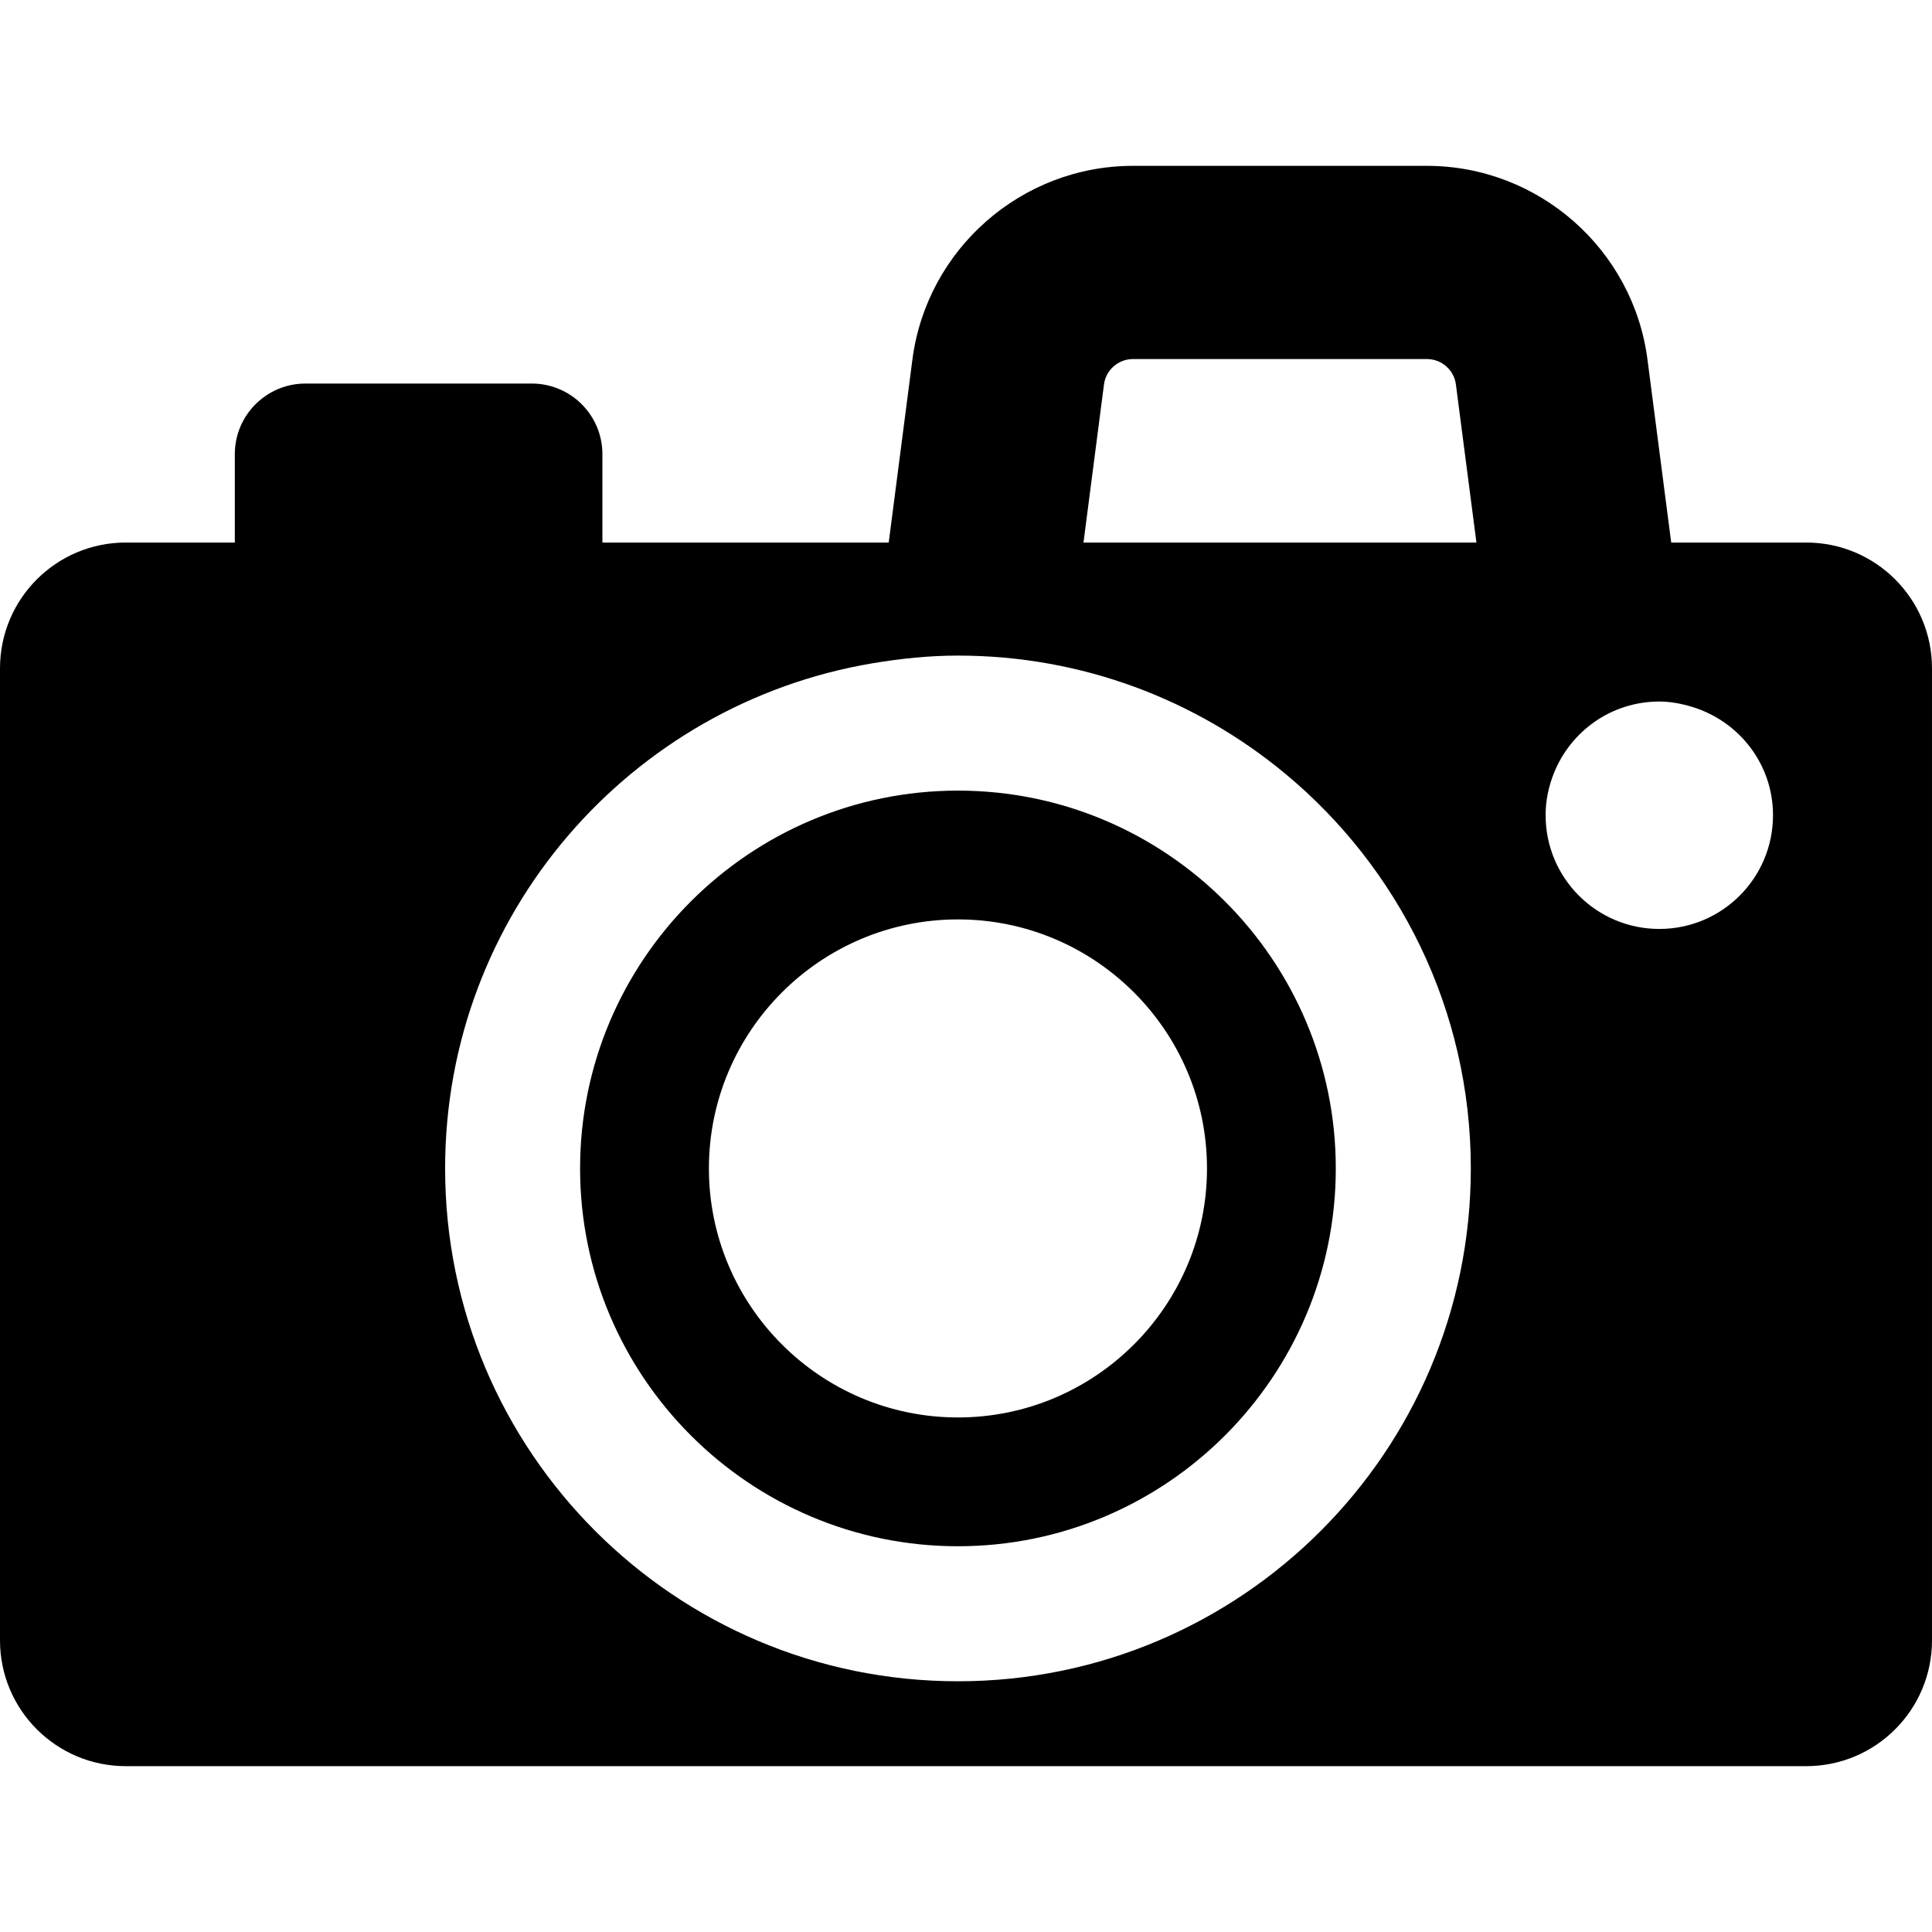
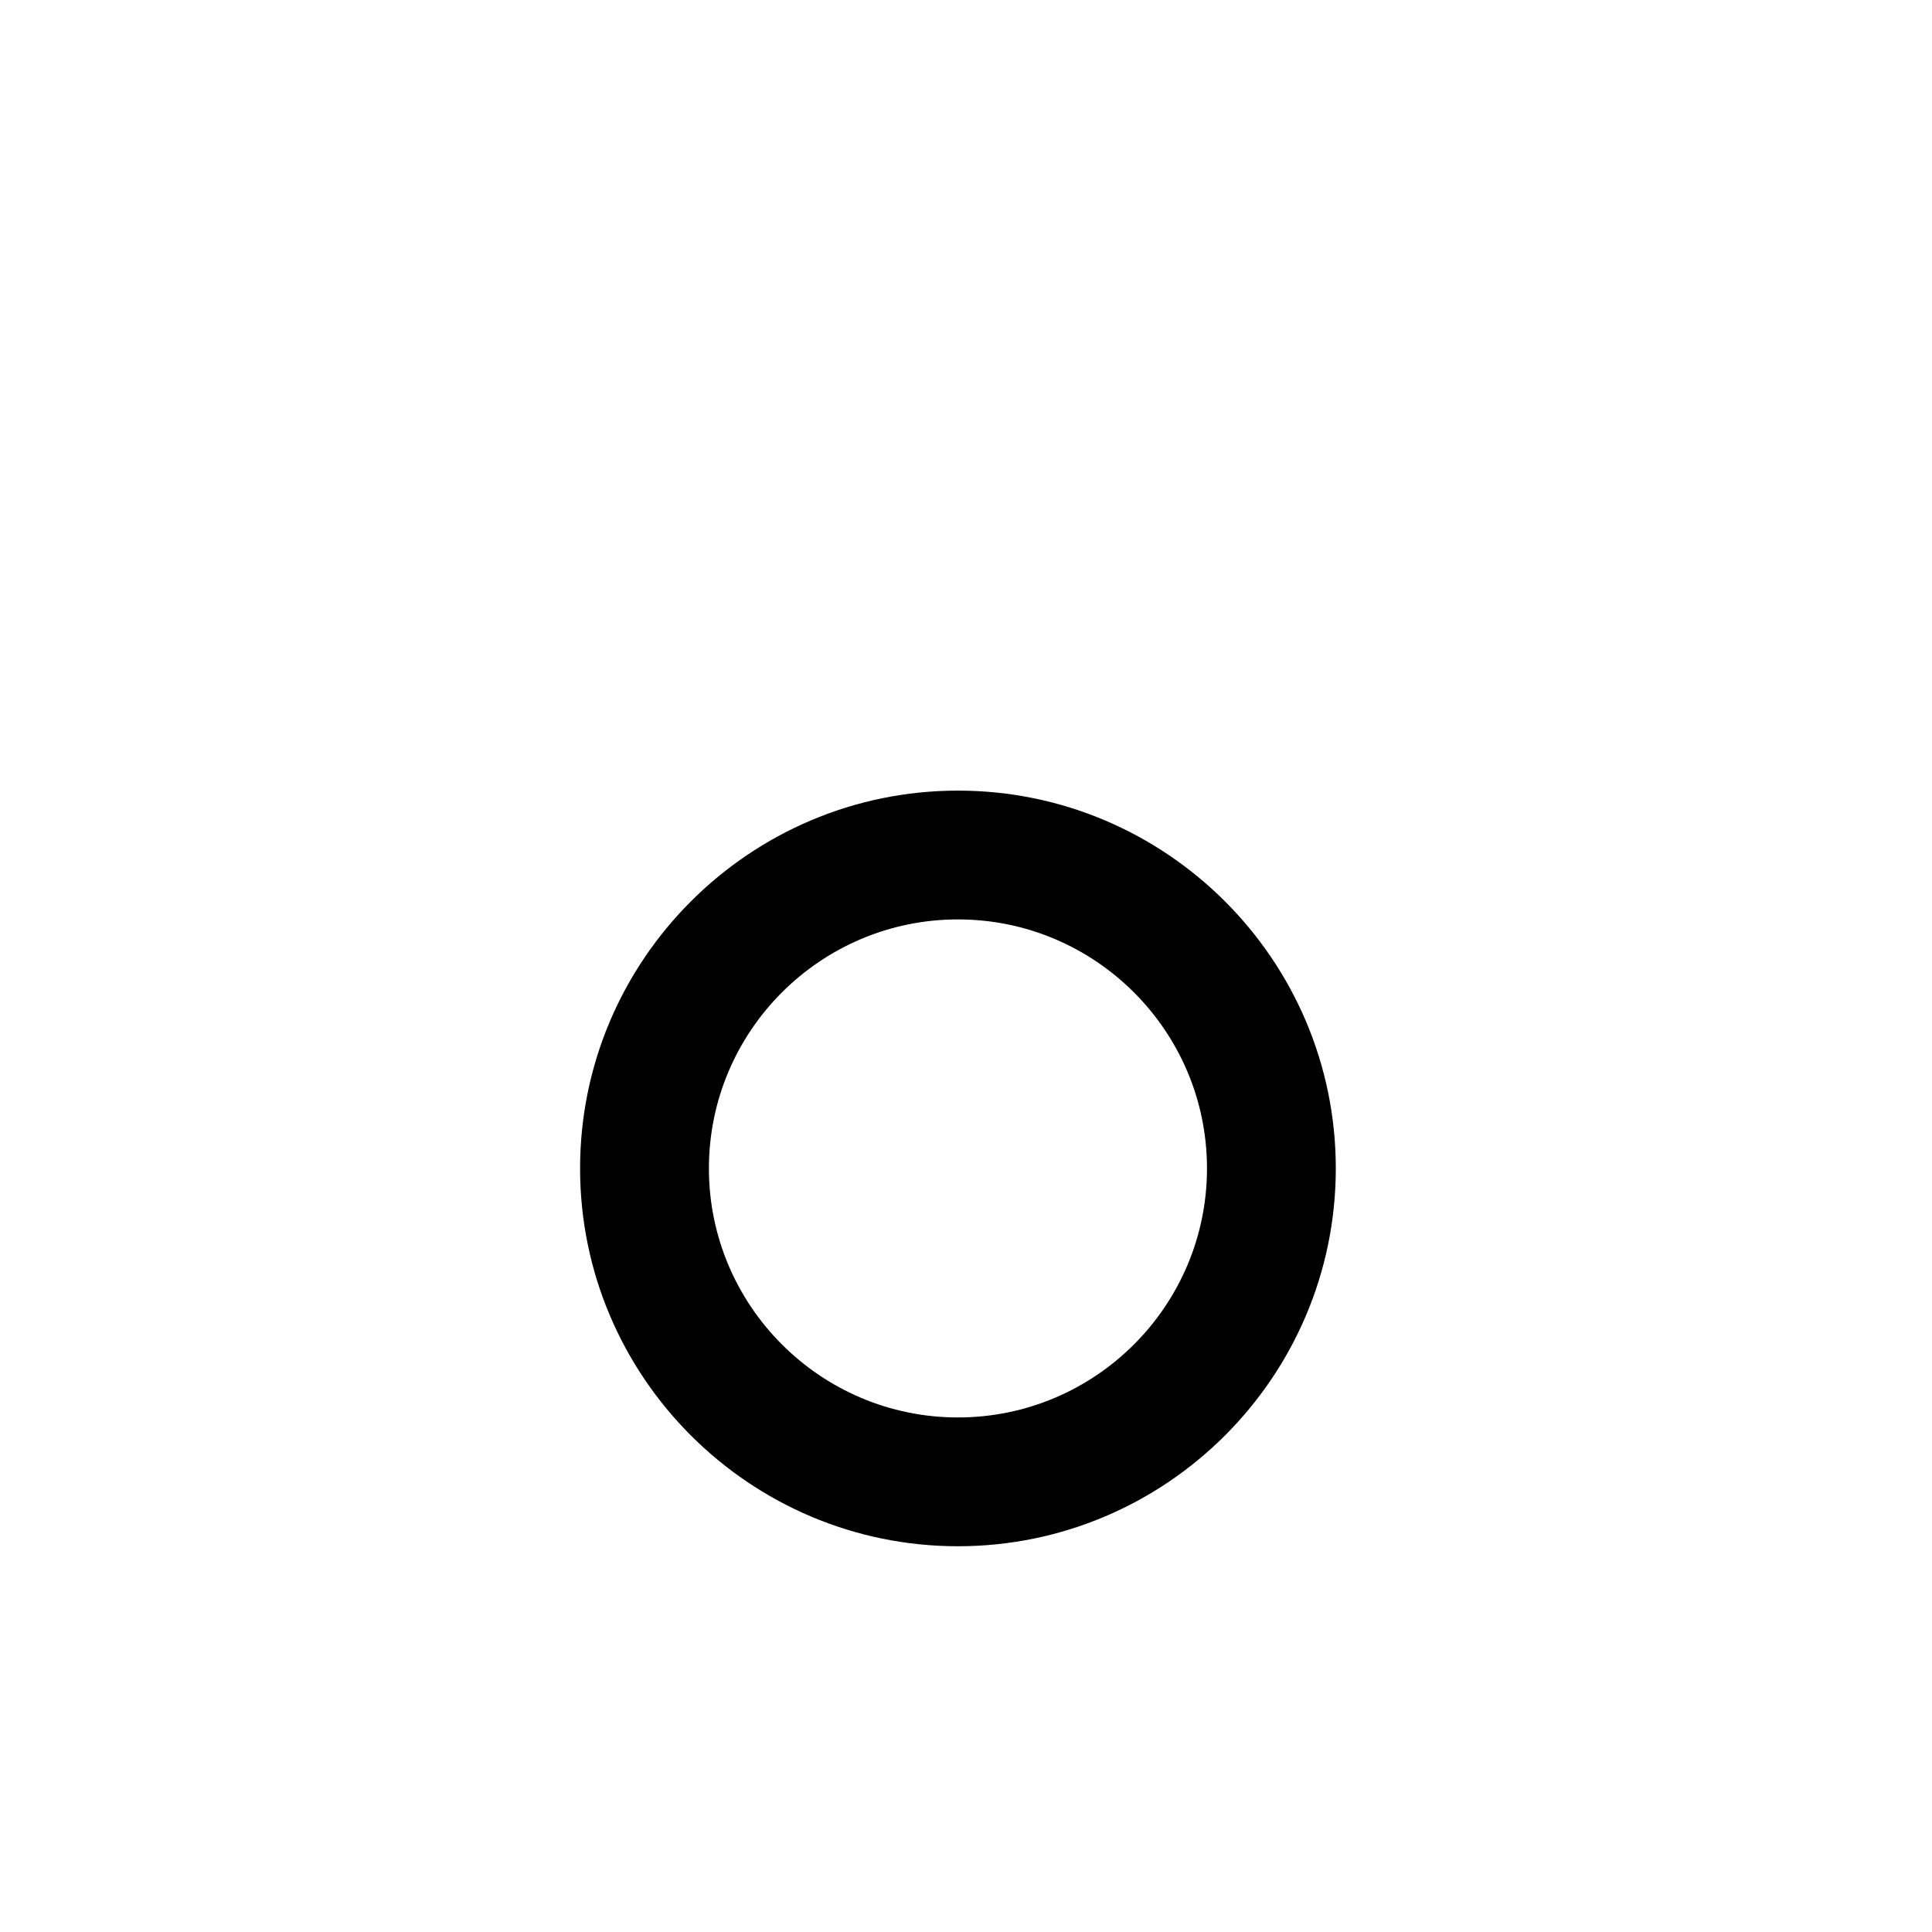
<svg xmlns="http://www.w3.org/2000/svg" fill="#000000" height="800px" width="800px" version="1.1" id="Capa_1" viewBox="0 0 483.674 483.674" xml:space="preserve">
  <g id="XMLID_119_">
-     <path id="XMLID_123_" d="M452.183,135.824h-33.798l-5.936-45.784c-3.573-27.664-27.305-48.519-55.208-48.519h-73.617   c-27.9,0-51.624,20.855-55.206,48.51l-5.928,45.793h-71.678v-22.121c0-9.769-7.917-17.681-17.677-17.681H76.471   c-9.759,0-17.685,7.913-17.685,17.681v22.121H31.489c-17.401,0-31.489,14.1-31.489,31.49v243.35c0,17.39,14.088,31.49,31.489,31.49   h420.693c17.404,0,31.491-14.1,31.491-31.49v-243.35C483.674,149.923,469.587,135.824,452.183,135.824z M239.819,420.905   c-70.898,0-128.385-57.484-128.385-128.391c0-63.647,46.373-116.336,107.133-126.483c6.928-1.157,13.996-1.904,21.252-1.904   c31.147,0,59.691,11.107,81.924,29.551c28.388,23.546,46.474,59.082,46.474,98.836C368.217,363.42,310.719,420.905,239.819,420.905   z M271.25,135.824l5.131-39.582c0.474-3.623,3.587-6.353,7.242-6.353h73.617c3.655,0,6.777,2.73,7.244,6.361l5.139,39.573H271.25z    M415.404,232.56c-15.73,0-28.461-12.746-28.461-28.467c0-3.685,0.748-7.18,2.031-10.415c4.154-10.556,14.389-18.05,26.43-18.05   c2.912,0,5.67,0.566,8.334,1.375c11.633,3.583,20.134,14.281,20.134,27.09C443.872,219.813,431.133,232.56,415.404,232.56z" />
    <path id="XMLID_120_" d="M239.819,197.929c-52.161,0-94.595,42.434-94.595,94.585c0,52.155,42.433,94.588,94.595,94.588   c52.165,0,94.597-42.433,94.597-94.588C334.416,240.362,291.984,197.929,239.819,197.929z M239.819,354.857   c-34.384,0-62.345-27.963-62.345-62.343c0-34.377,27.961-62.34,62.345-62.34c34.388,0,62.35,27.963,62.35,62.34   C302.169,326.894,274.207,354.857,239.819,354.857z" />
  </g>
</svg>